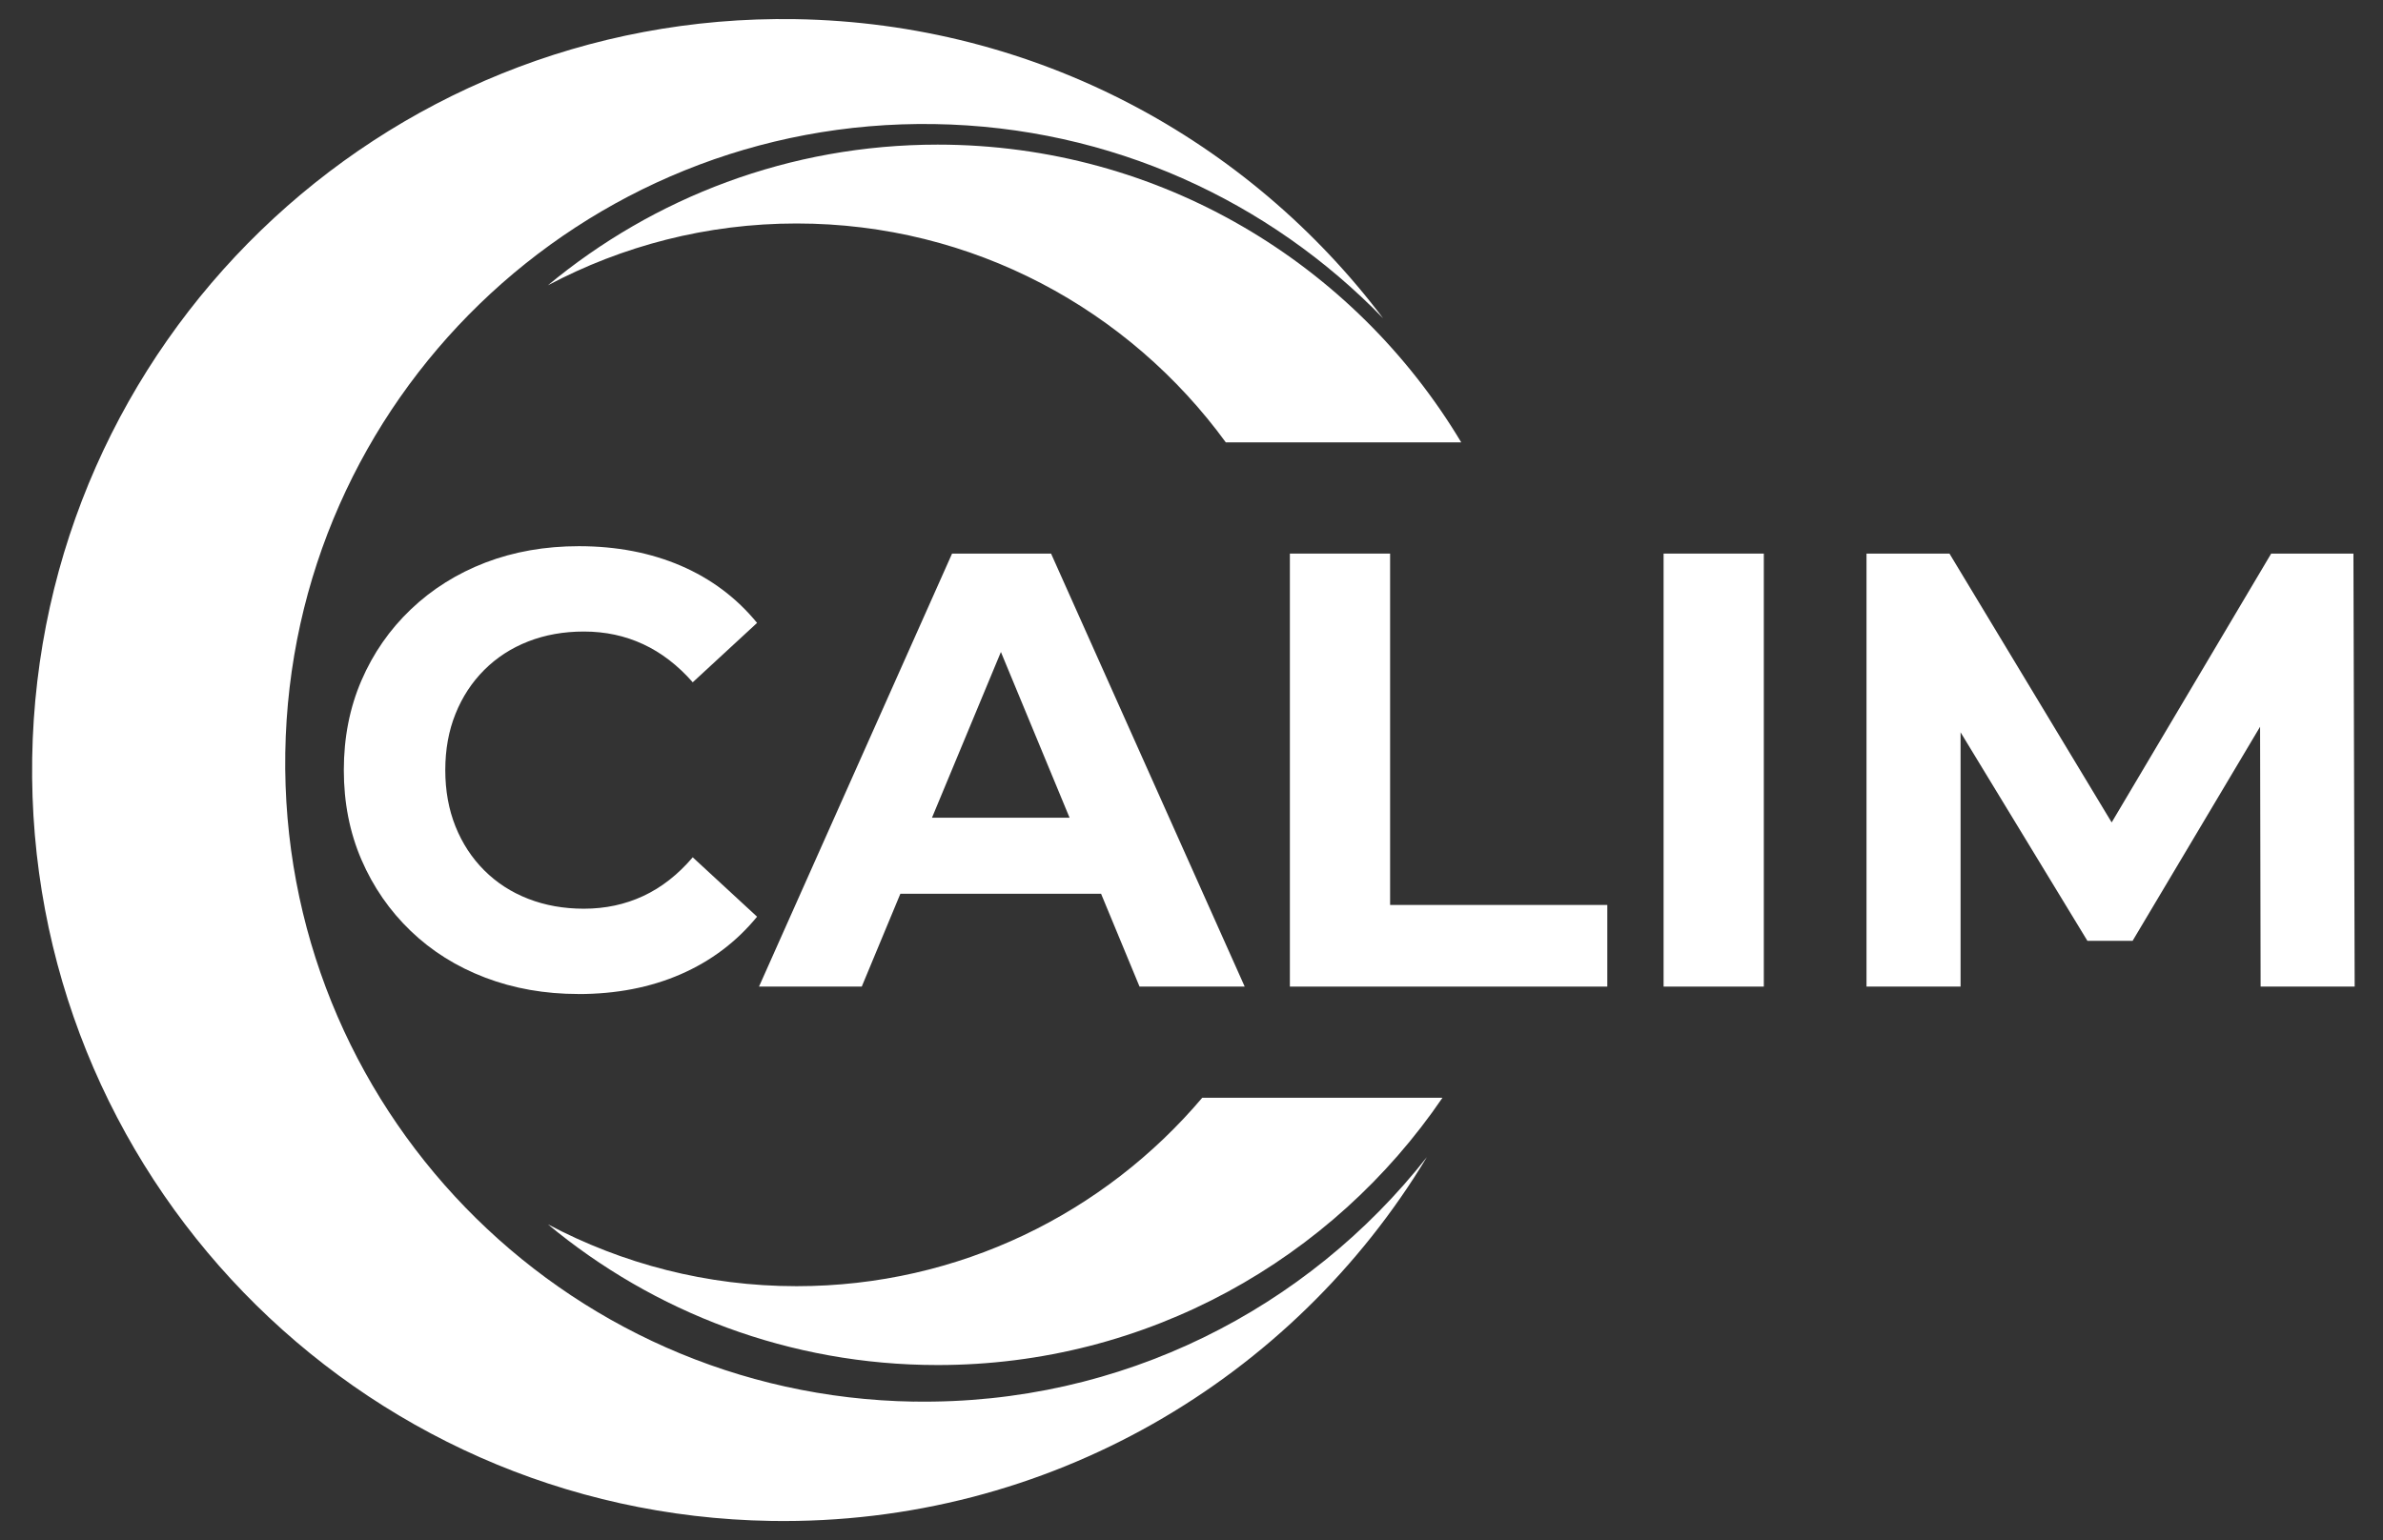
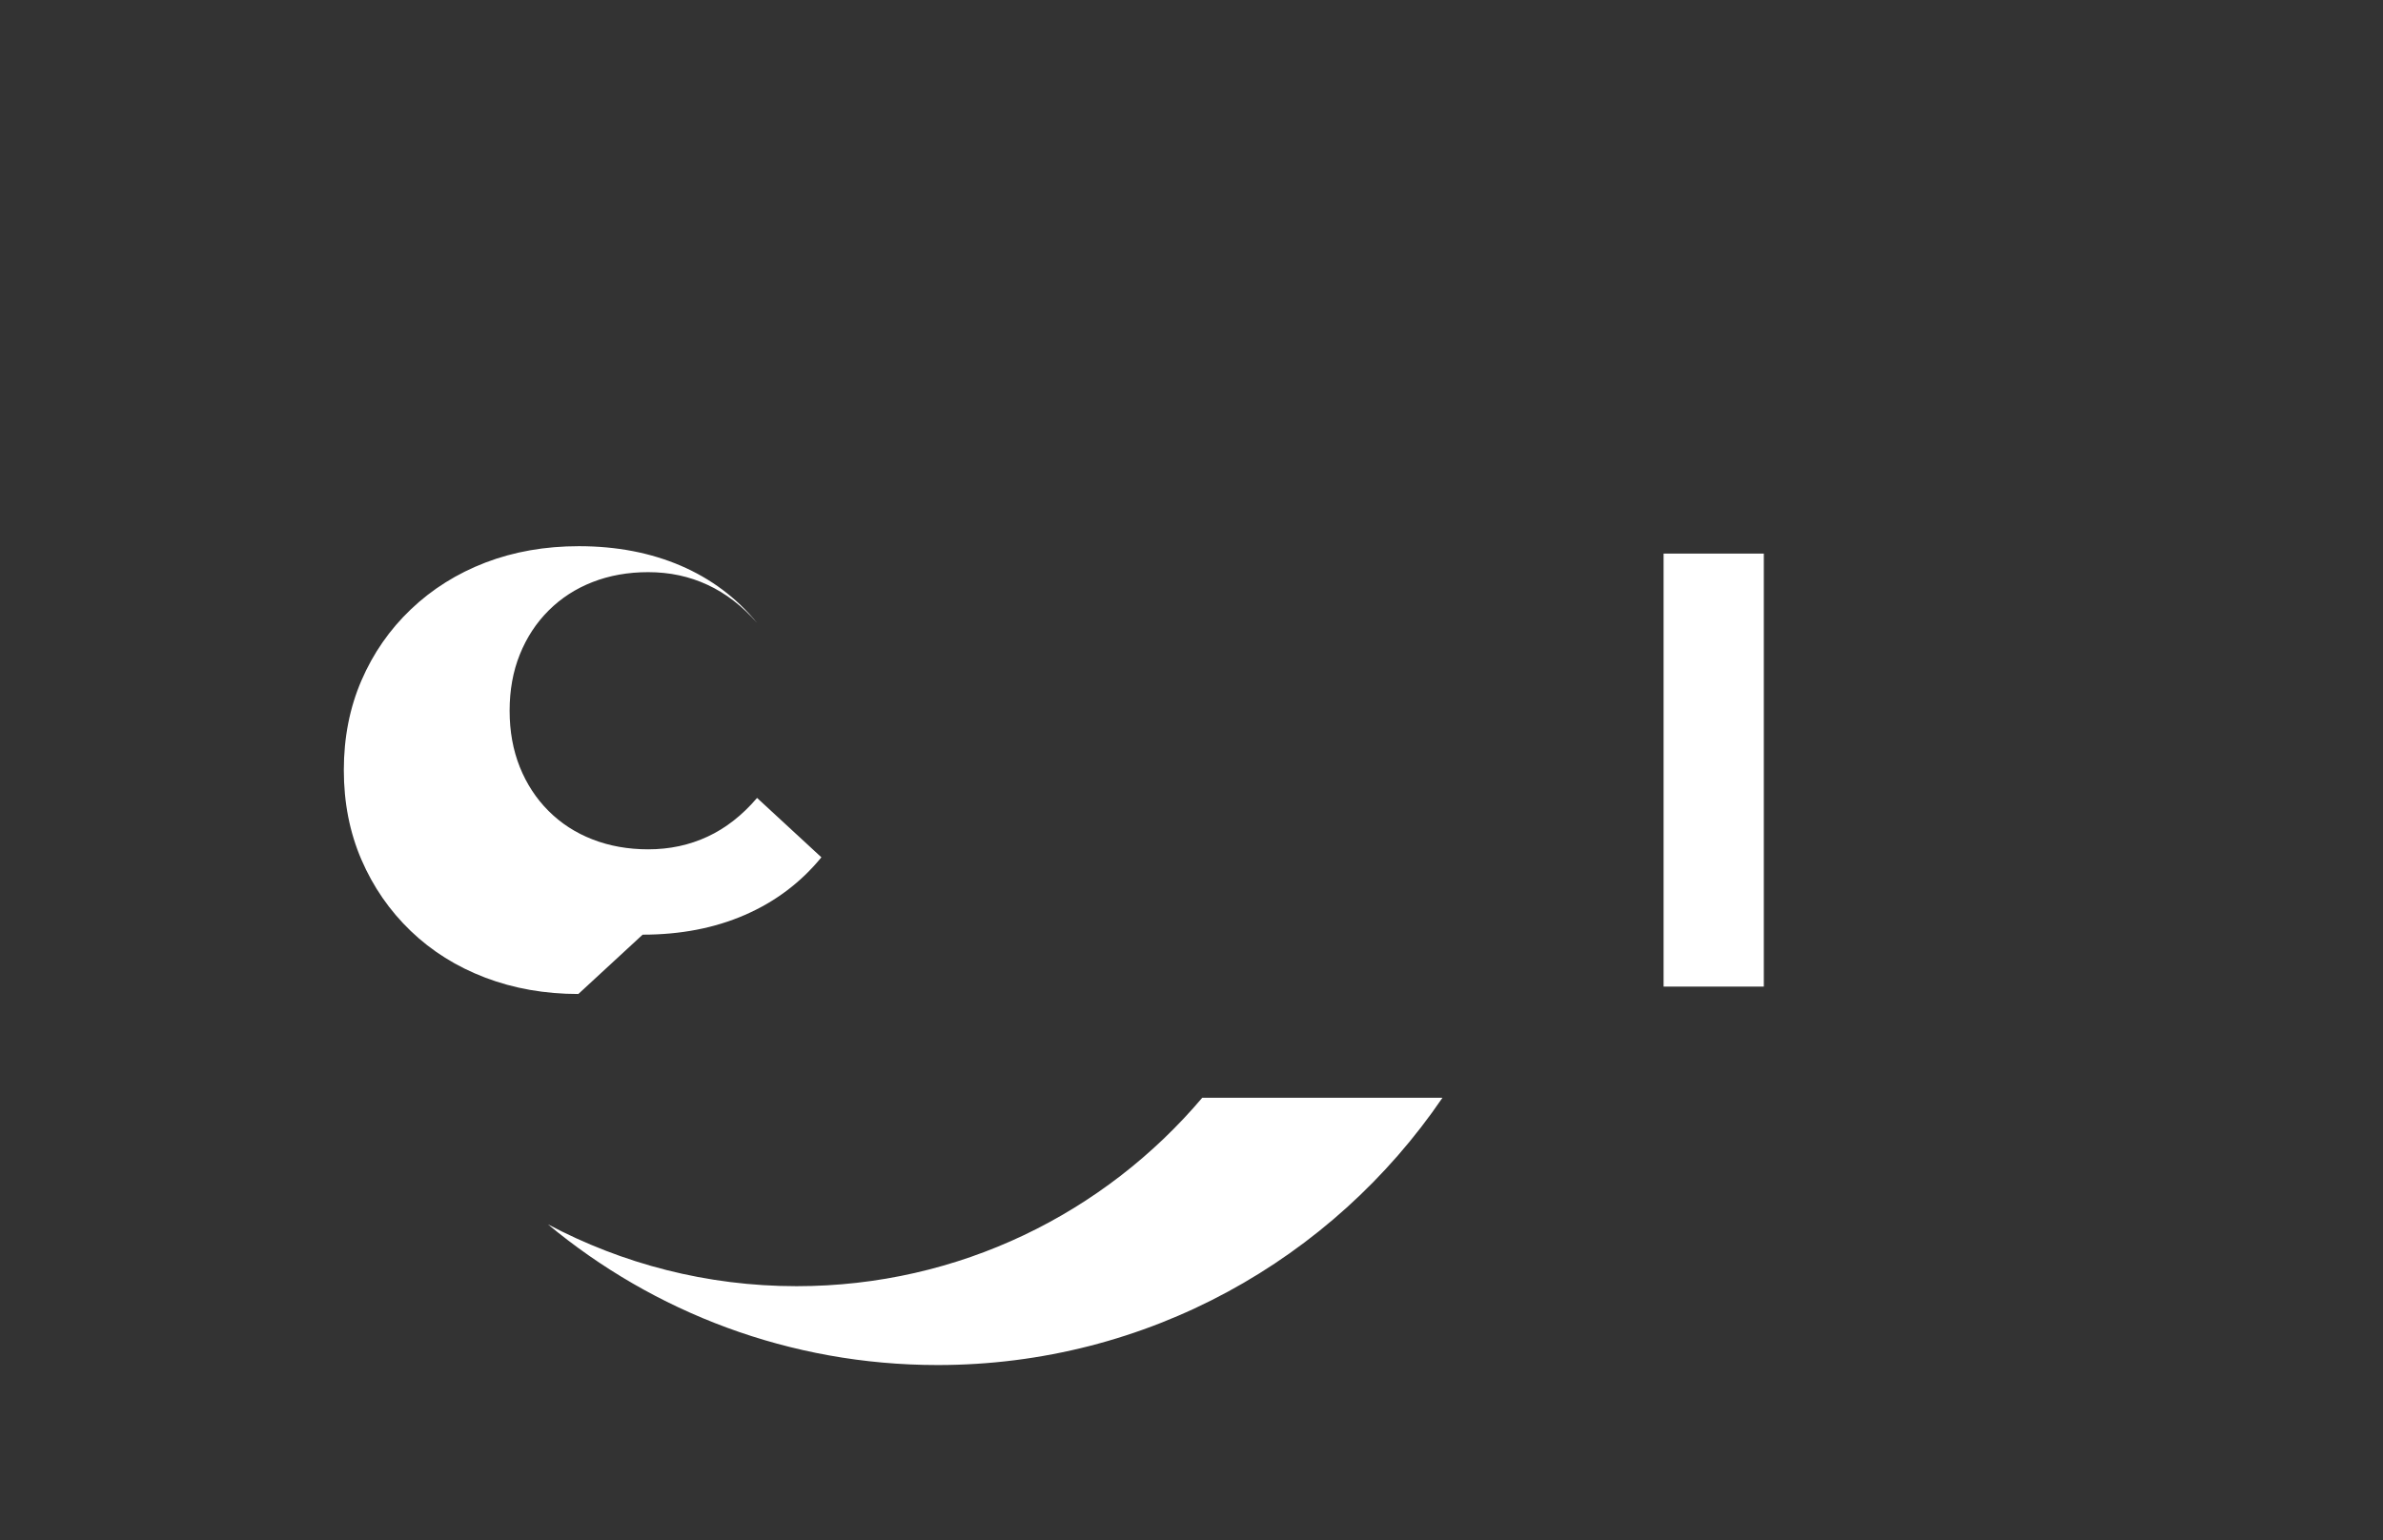
<svg xmlns="http://www.w3.org/2000/svg" id="Layer_1" data-name="Layer 1" viewBox="0 0 444.13 287.11">
  <rect x="0" y="0" width="444.13" height="287.11" fill="#333333" stroke="none" />
  <defs>
    <style>
      .cls-1 {
        fill: #fff;
      }
    </style>
  </defs>
-   <path class="cls-1" d="M170.35,261.29c-65.76-1.05-118.23-55.21-117.18-120.98,1.05-65.77,55.21-118.23,120.98-117.18,32.88,.52,62.43,14.33,83.64,36.22C232.7,26.08,193.11,4.29,148.22,3.57,70.91,2.34,7.24,64.01,6,141.32c-1.23,77.31,60.44,140.98,137.75,142.21,51.7,.83,97.27-26.51,122.18-67.82-22.21,28.26-56.88,46.19-95.58,45.57" />
-   <path class="cls-1" d="M228.47,82.47h43.87c-19.87-33.21-56.08-55.51-97.59-55.51-27.62,0-52.93,9.86-72.64,26.23,13.84-7.34,29.59-11.53,46.35-11.53,32.91,0,61.99,16.11,80.01,40.82" />
  <path class="cls-1" d="M224.07,204.64c-18.17,21.47-45.28,35.13-75.61,35.13-16.75,0-32.51-4.19-46.34-11.53,19.7,16.37,45.01,26.23,72.63,26.23,39.12,0,73.61-19.76,94.09-49.83h-44.77Z" />
-   <path class="cls-1" d="M107.79,185.3c-6.23,0-12.02-1.02-17.35-3.05-5.35-2.04-9.98-4.94-13.9-8.71-3.92-3.77-6.98-8.19-9.17-13.26-2.19-5.07-3.29-10.65-3.29-16.72s1.1-11.65,3.29-16.72c2.19-5.07,5.26-9.49,9.22-13.26,3.96-3.77,8.59-6.67,13.89-8.71,5.31-2.03,11.11-3.05,17.41-3.05,6.99,0,13.32,1.21,18.97,3.63,5.65,2.43,10.4,5.98,14.24,10.67l-11.99,11.07c-2.77-3.15-5.84-5.52-9.22-7.09-3.39-1.58-7.07-2.37-11.07-2.37-3.77,0-7.23,.62-10.38,1.85-3.15,1.23-5.88,3-8.19,5.31-2.31,2.31-4.09,5.03-5.36,8.19-1.27,3.15-1.9,6.65-1.9,10.49s.64,7.34,1.9,10.49c1.27,3.16,3.05,5.88,5.36,8.19,2.31,2.31,5.03,4.07,8.19,5.3,3.15,1.23,6.62,1.85,10.38,1.85,4,0,7.68-.79,11.07-2.37,3.38-1.57,6.46-3.98,9.22-7.21l11.99,11.07c-3.84,4.69-8.59,8.27-14.24,10.73-5.65,2.46-12.01,3.69-19.08,3.69" />
-   <path class="cls-1" d="M141.46,183.92l35.98-80.72h18.45l36.09,80.72h-19.6l-29.52-71.27h7.38l-29.63,71.27h-19.14Zm17.99-17.3l4.96-14.18h41.51l5.07,14.18h-51.54Z" />
-   <polygon class="cls-1" points="240.4 183.92 240.4 103.2 259.08 103.2 259.08 168.7 299.56 168.7 299.56 183.92 240.4 183.92" />
+   <path class="cls-1" d="M107.79,185.3c-6.23,0-12.02-1.02-17.35-3.05-5.35-2.04-9.98-4.94-13.9-8.71-3.92-3.77-6.98-8.19-9.17-13.26-2.19-5.07-3.29-10.65-3.29-16.72s1.1-11.65,3.29-16.72c2.19-5.07,5.26-9.49,9.22-13.26,3.96-3.77,8.59-6.67,13.89-8.71,5.31-2.03,11.11-3.05,17.41-3.05,6.99,0,13.32,1.21,18.97,3.63,5.65,2.43,10.4,5.98,14.24,10.67c-2.77-3.15-5.84-5.52-9.22-7.09-3.39-1.58-7.07-2.37-11.07-2.37-3.77,0-7.23,.62-10.38,1.85-3.15,1.23-5.88,3-8.19,5.31-2.31,2.31-4.09,5.03-5.36,8.19-1.27,3.15-1.9,6.65-1.9,10.49s.64,7.34,1.9,10.49c1.27,3.16,3.05,5.88,5.36,8.19,2.31,2.31,5.03,4.07,8.19,5.3,3.15,1.23,6.62,1.85,10.38,1.85,4,0,7.68-.79,11.07-2.37,3.38-1.57,6.46-3.98,9.22-7.21l11.99,11.07c-3.84,4.69-8.59,8.27-14.24,10.73-5.65,2.46-12.01,3.69-19.08,3.69" />
  <rect class="cls-1" x="310.05" y="103.2" width="18.68" height="80.72" />
-   <polygon class="cls-1" points="347.87 183.92 347.87 103.2 363.33 103.2 397.69 160.16 389.5 160.16 423.29 103.2 438.62 103.2 438.85 183.92 421.32 183.92 421.21 130.07 424.44 130.07 397.46 175.39 389.04 175.39 361.48 130.07 365.4 130.07 365.4 183.92 347.87 183.92" />
</svg>